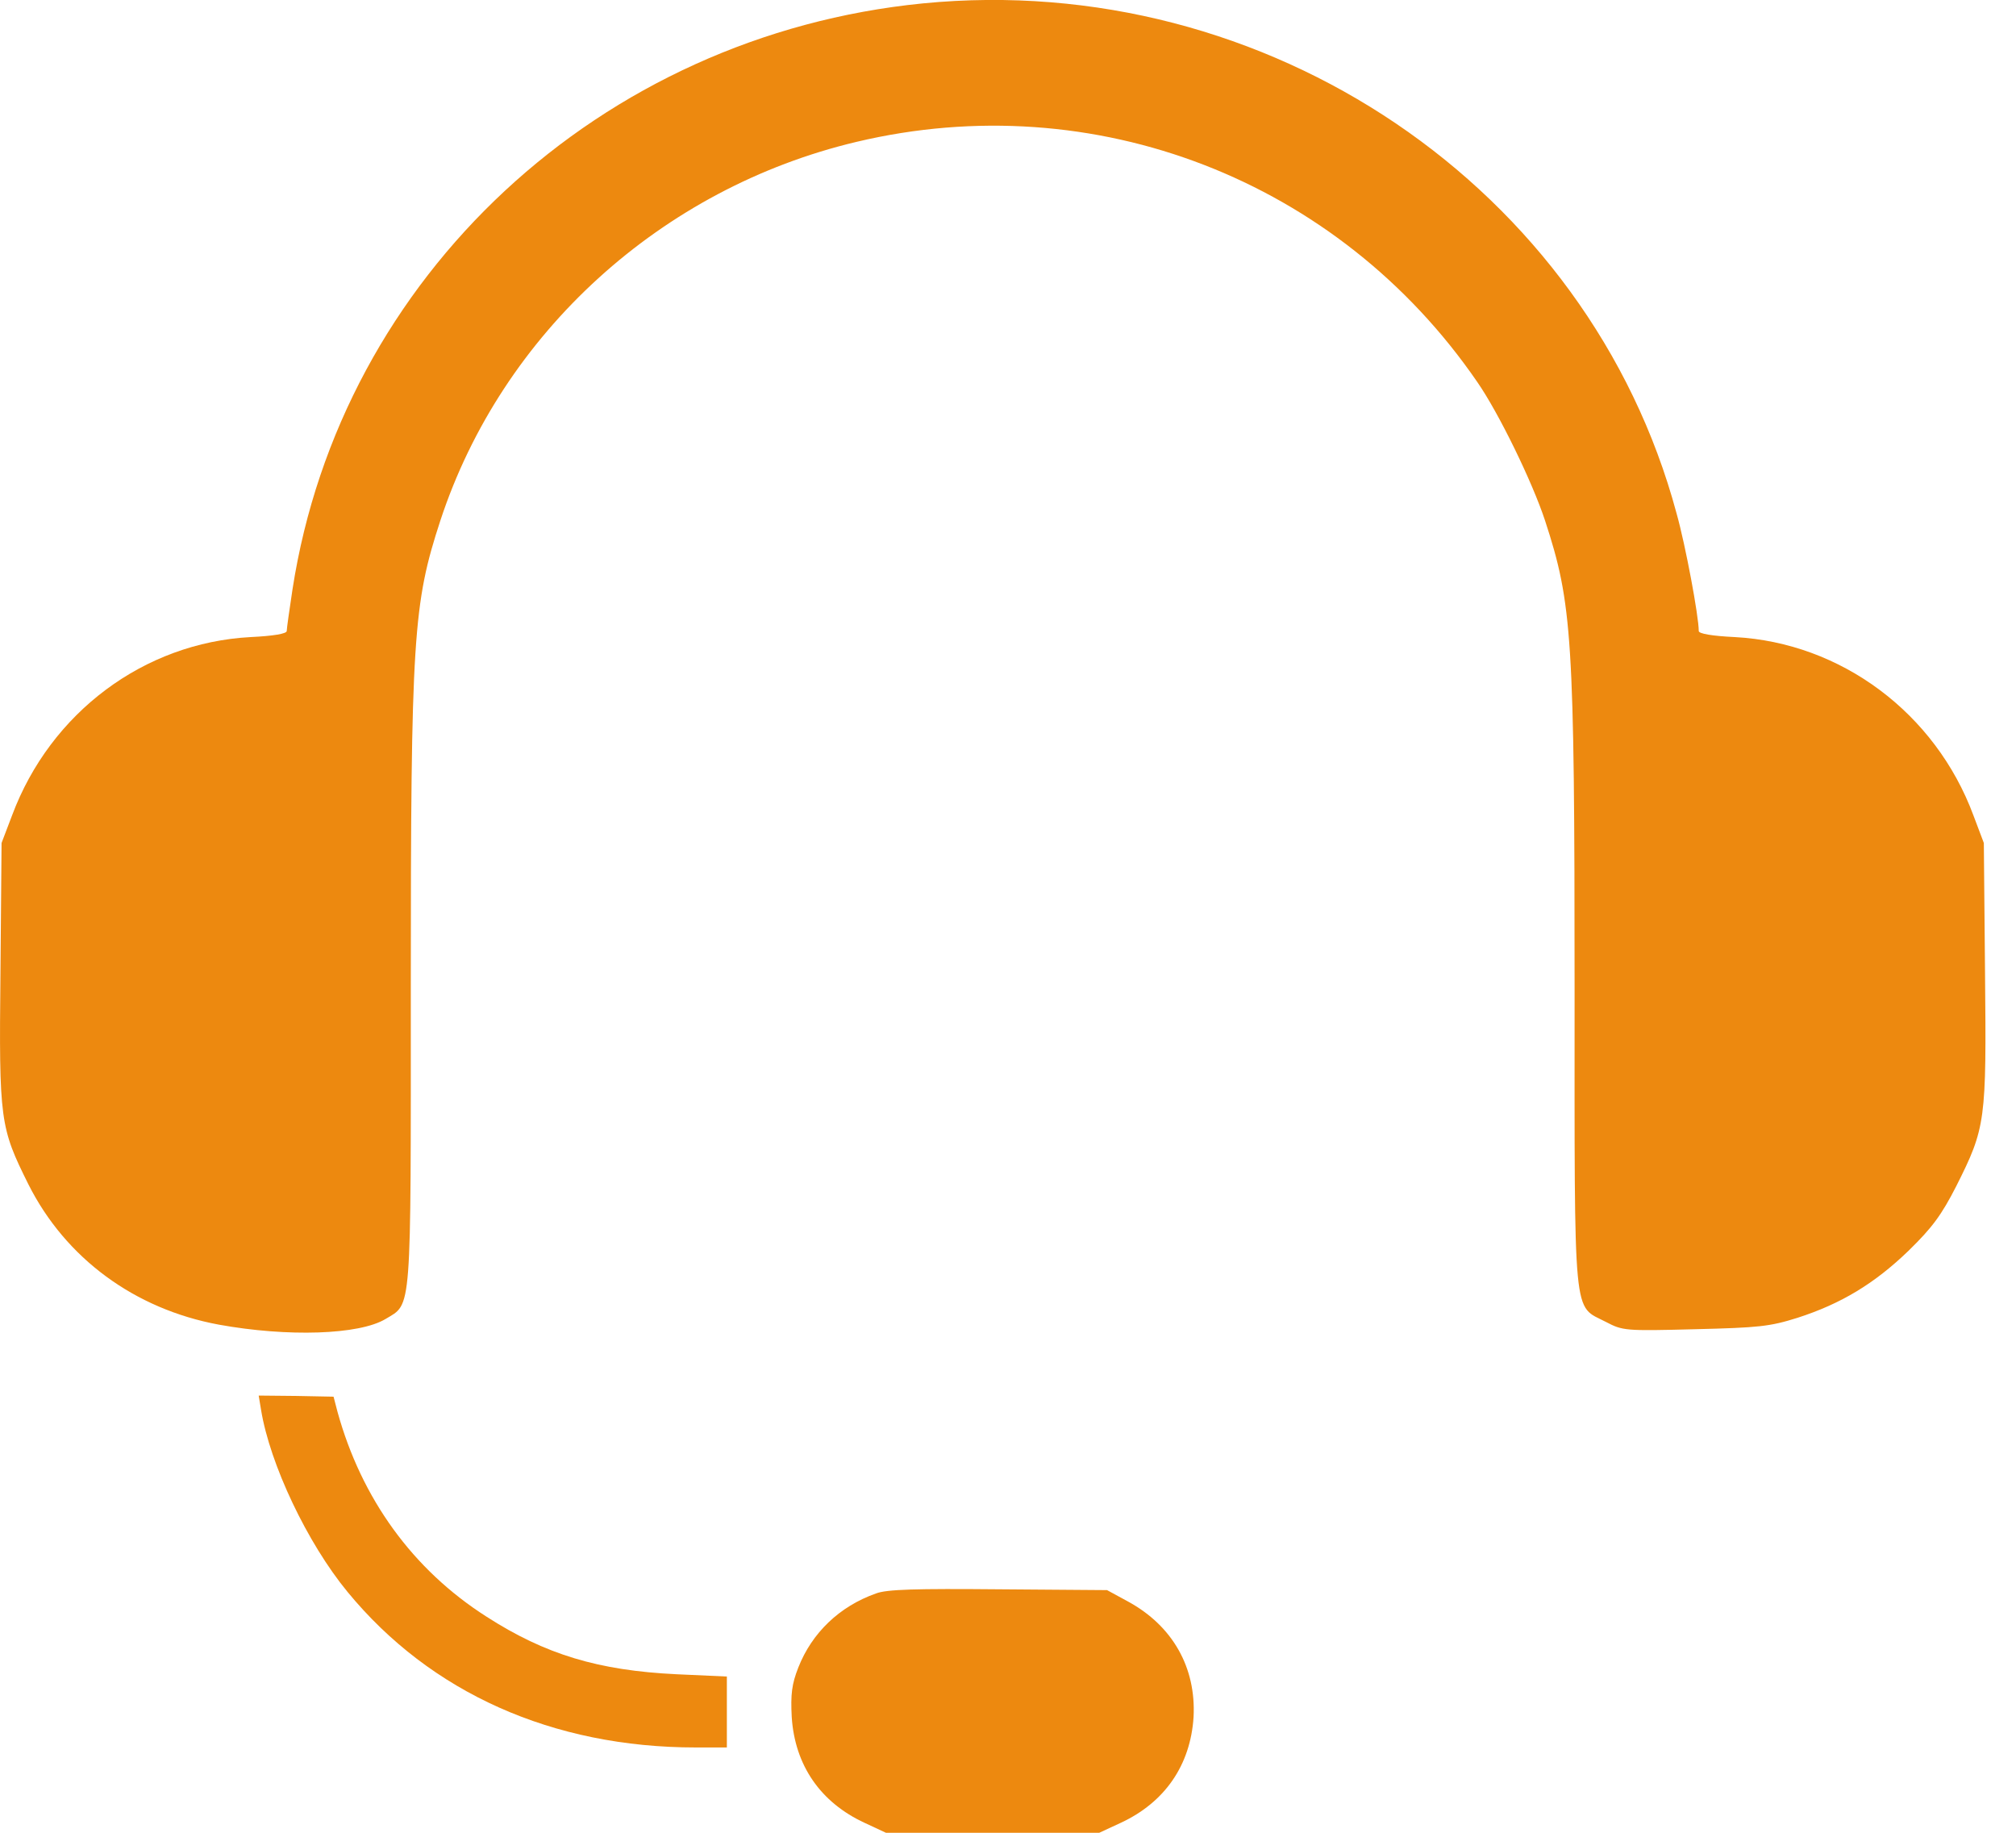
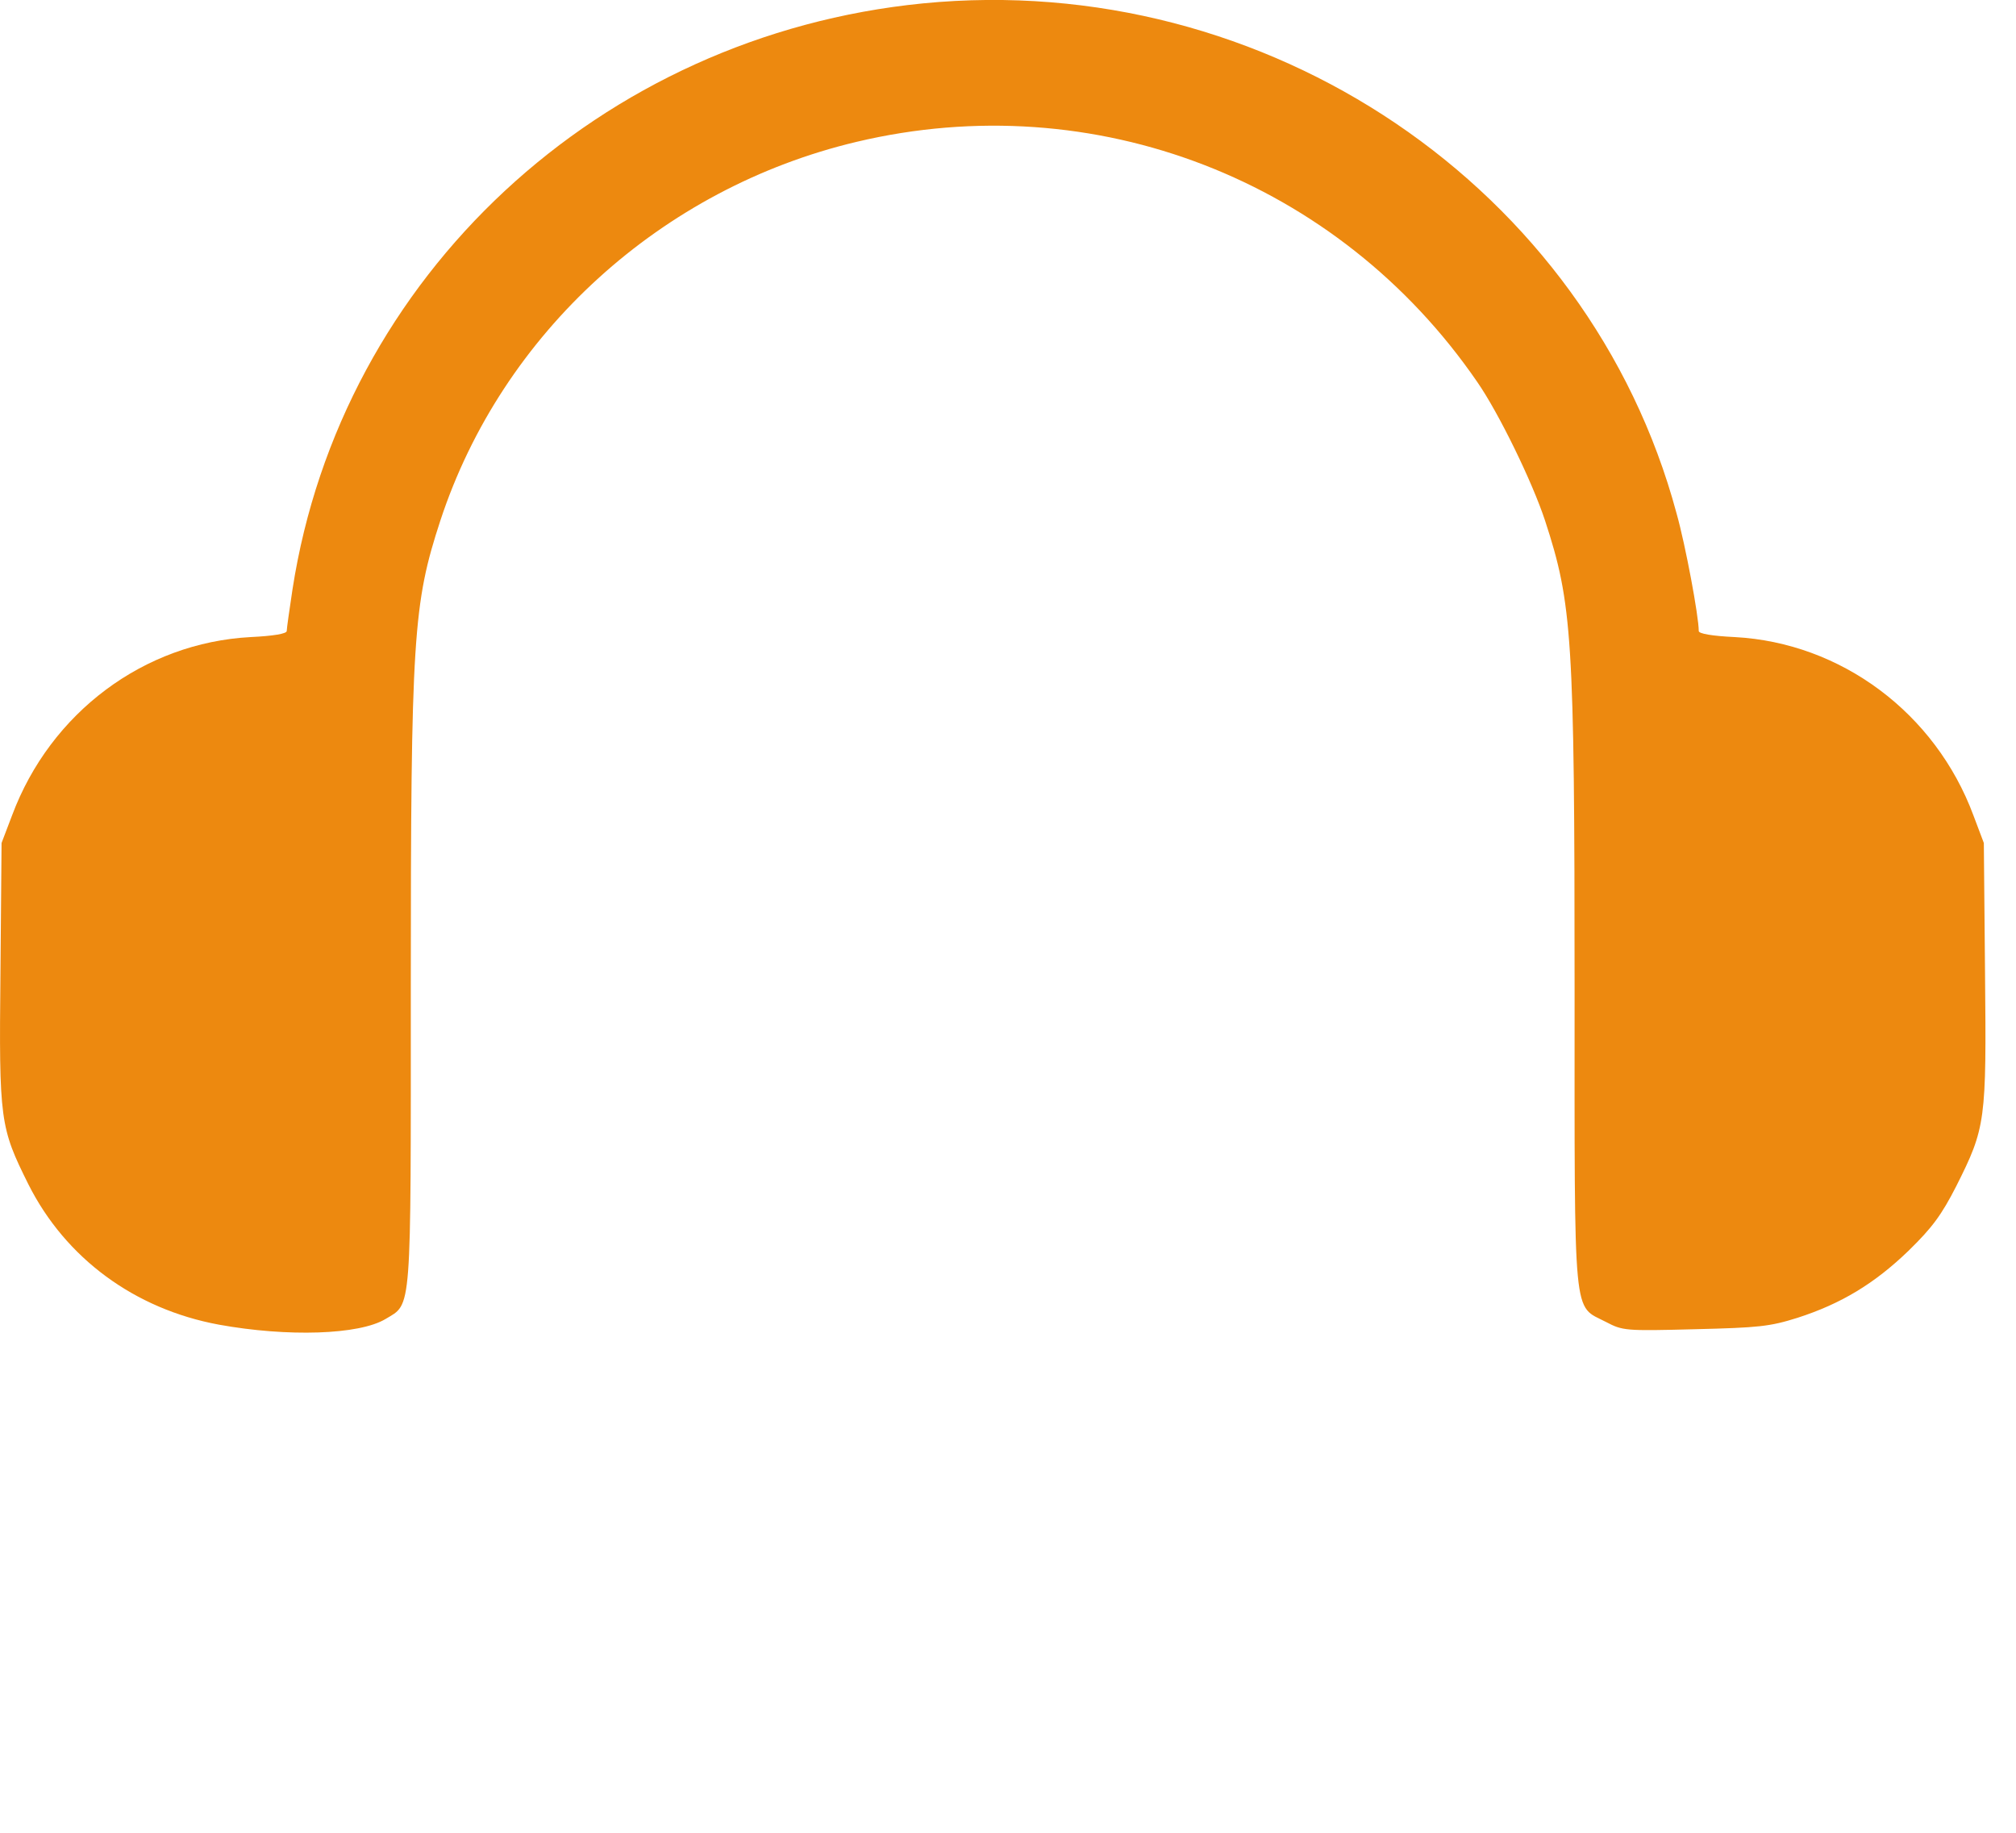
<svg xmlns="http://www.w3.org/2000/svg" width="22" height="20" viewBox="0 0 22 20" fill="none">
  <path d="M10.071 0.037C6.549 0.385 3.721 3.013 3.192 6.431C3.158 6.654 3.129 6.861 3.129 6.886C3.129 6.915 2.985 6.94 2.735 6.952C1.571 7.014 0.551 7.776 0.132 8.897L0.017 9.199L0.005 10.615C-0.012 12.233 0.001 12.303 0.31 12.924C0.716 13.731 1.469 14.285 2.388 14.455C3.137 14.591 3.92 14.567 4.208 14.393C4.496 14.219 4.483 14.376 4.483 10.784C4.483 6.948 4.509 6.588 4.805 5.682C5.478 3.633 7.218 2.053 9.347 1.548C11.942 0.931 14.605 1.962 16.12 4.167C16.353 4.502 16.721 5.256 16.861 5.682C17.157 6.588 17.183 6.948 17.183 10.793C17.183 14.476 17.162 14.236 17.526 14.426C17.708 14.521 17.733 14.525 18.495 14.505C19.194 14.488 19.312 14.476 19.617 14.38C20.091 14.227 20.455 14.008 20.828 13.648C21.086 13.396 21.187 13.259 21.348 12.944C21.67 12.303 21.678 12.237 21.662 10.615L21.649 9.199L21.535 8.897C21.12 7.78 20.091 7.014 18.931 6.952C18.681 6.94 18.538 6.915 18.538 6.886C18.538 6.725 18.394 5.951 18.296 5.603C17.34 2.044 13.826 -0.331 10.071 0.037Z" fill="#ED890F" />
-   <path d="M2.849 15.386C2.946 15.978 3.353 16.838 3.793 17.372C4.698 18.473 6.031 19.069 7.593 19.069H7.932V18.68V18.295L7.382 18.27C6.531 18.229 5.951 18.055 5.308 17.641C4.504 17.128 3.945 16.354 3.683 15.406L3.64 15.241L3.23 15.233L2.823 15.229L2.849 15.386Z" fill="#ED890F" />
-   <path d="M9.558 17.389C9.161 17.529 8.86 17.819 8.712 18.196C8.64 18.378 8.627 18.49 8.64 18.738C8.674 19.263 8.953 19.669 9.436 19.892L9.668 20H10.832H11.996L12.229 19.892C12.711 19.669 12.991 19.263 13.025 18.738C13.054 18.196 12.796 17.741 12.309 17.476L12.081 17.352L10.896 17.343C9.999 17.335 9.673 17.343 9.558 17.389Z" fill="#ED890F" />
</svg>